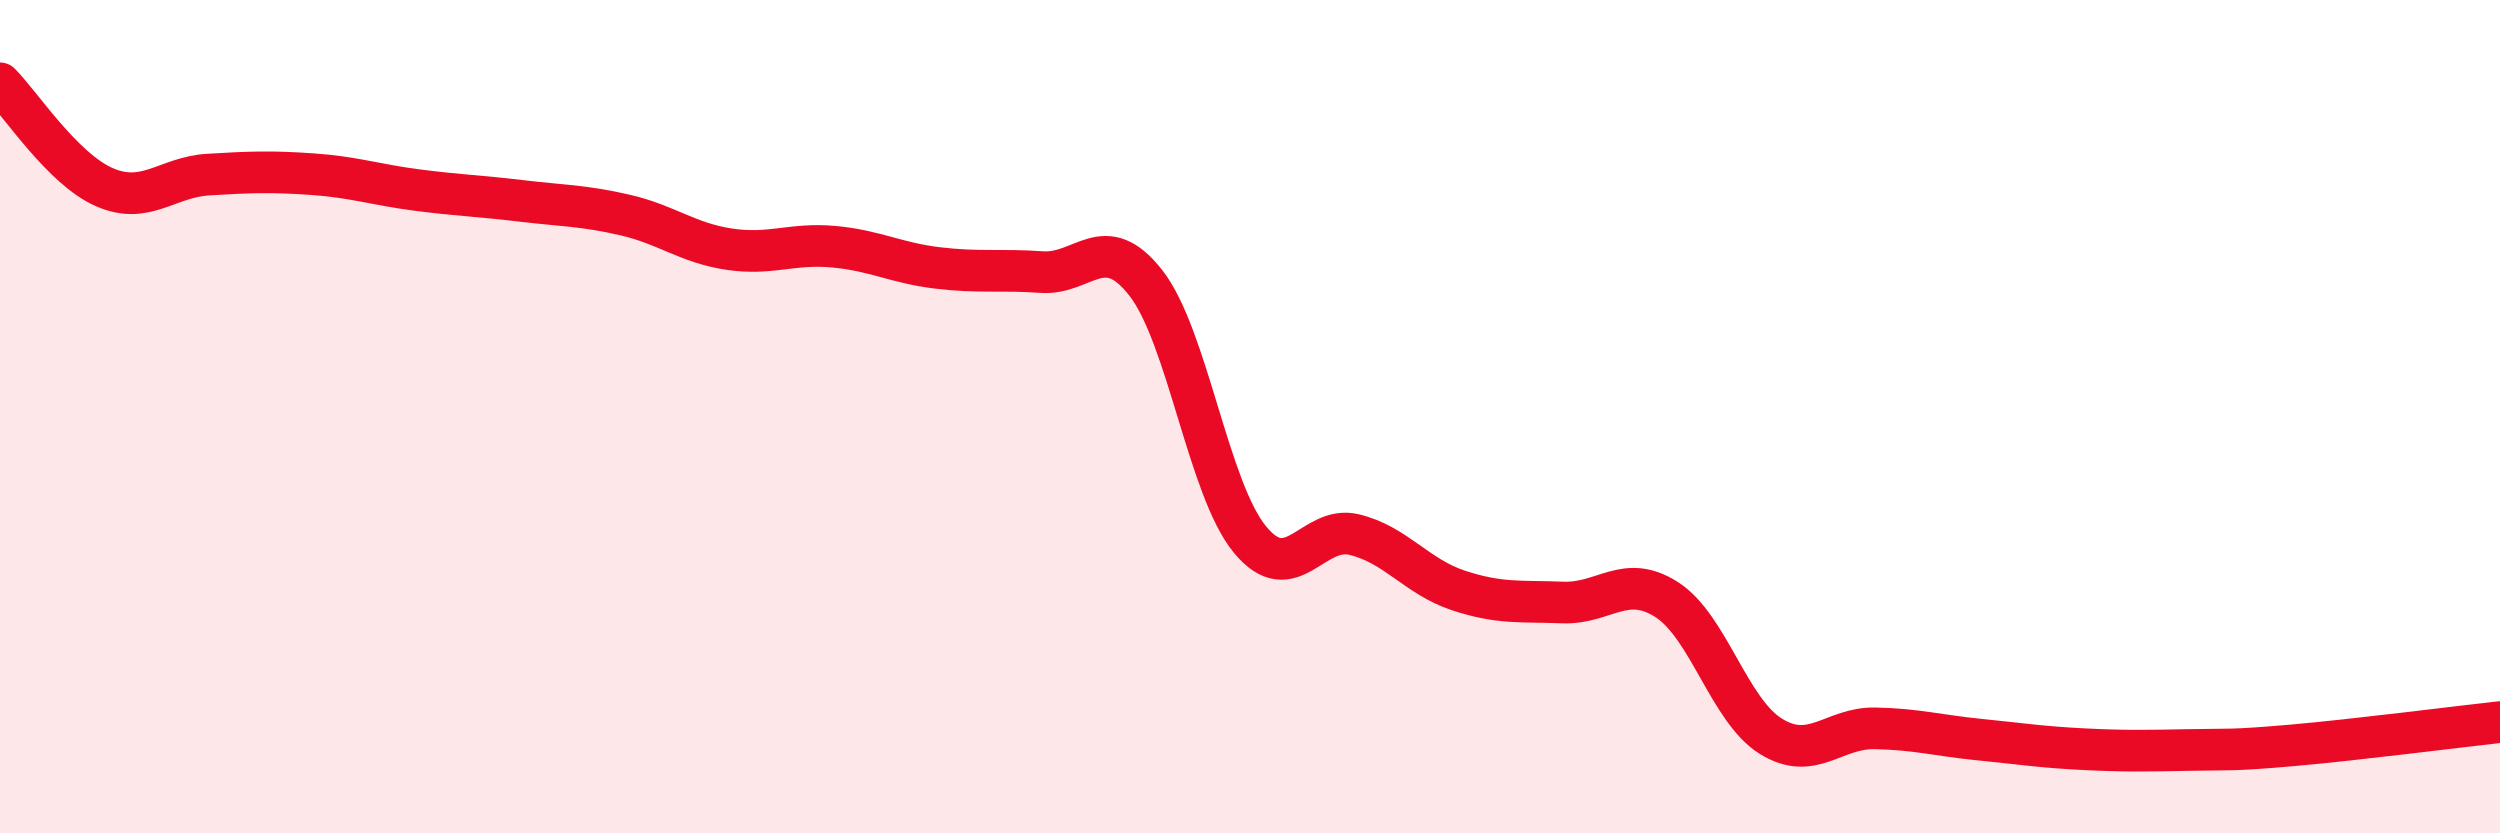
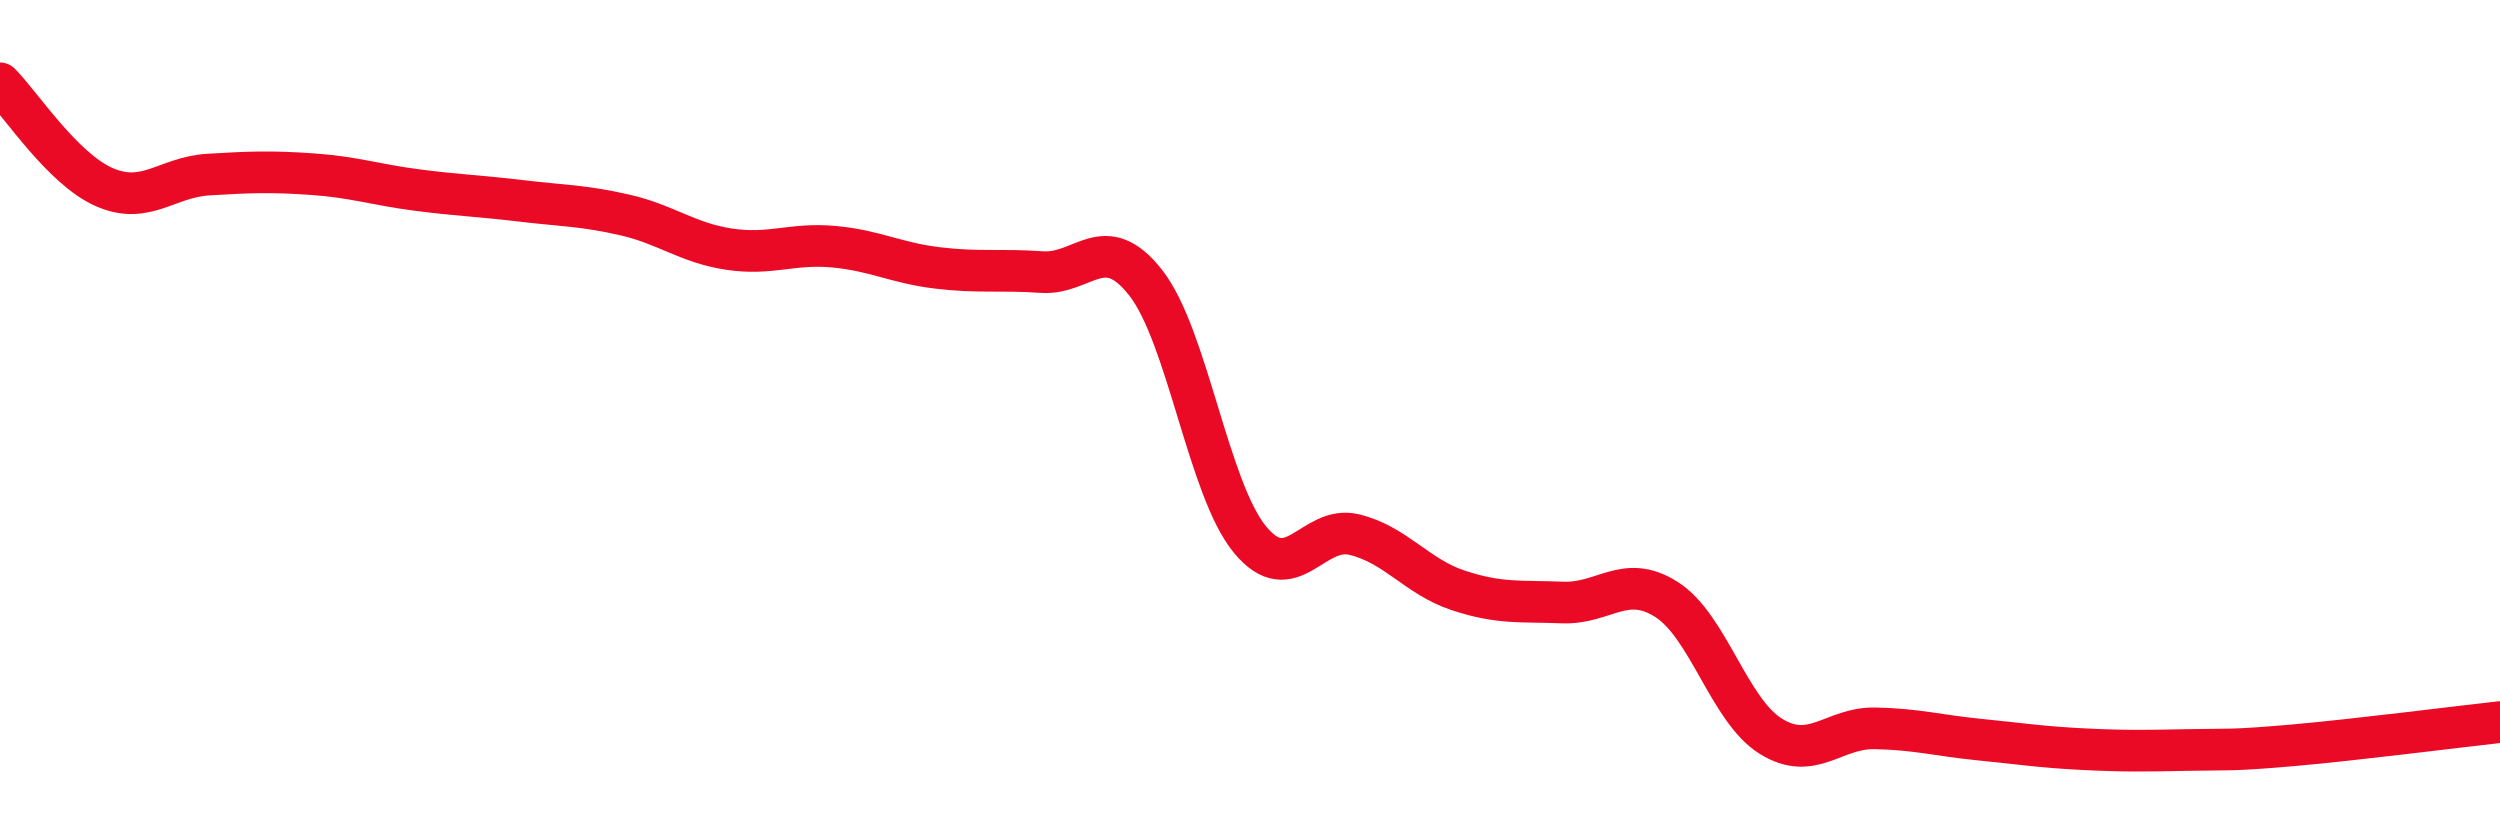
<svg xmlns="http://www.w3.org/2000/svg" width="60" height="20" viewBox="0 0 60 20">
-   <path d="M 0,2 C 0.5,2.5 1.5,4.05 2.5,4.49 C 3.5,4.93 4,4.25 5,4.19 C 6,4.13 6.5,4.11 7.5,4.18 C 8.5,4.25 9,4.43 10,4.56 C 11,4.69 11.5,4.7 12.5,4.82 C 13.5,4.94 14,4.93 15,5.16 C 16,5.39 16.5,5.83 17.5,5.98 C 18.5,6.13 19,5.83 20,5.92 C 21,6.01 21.5,6.31 22.5,6.43 C 23.5,6.55 24,6.46 25,6.53 C 26,6.6 26.5,5.51 27.5,6.79 C 28.5,8.07 29,11.74 30,12.95 C 31,14.16 31.5,12.59 32.5,12.83 C 33.5,13.07 34,13.84 35,14.17 C 36,14.5 36.5,14.42 37.5,14.46 C 38.5,14.5 39,13.75 40,14.39 C 41,15.03 41.5,17.05 42.5,17.67 C 43.5,18.29 44,17.46 45,17.48 C 46,17.5 46.5,17.65 47.5,17.75 C 48.5,17.85 49,17.93 50,17.98 C 51,18.03 51.5,18.02 52.5,18 C 53.5,17.98 53.5,18.02 55,17.89 C 56.5,17.76 59,17.44 60,17.33L60 20L0 20Z" fill="#EB0A25" opacity="0.1" stroke-linecap="round" stroke-linejoin="round" />
  <path d="M 0,2 C 0.5,2.5 1.5,4.05 2.5,4.49 C 3.5,4.93 4,4.25 5,4.19 C 6,4.13 6.5,4.11 7.5,4.18 C 8.5,4.25 9,4.43 10,4.56 C 11,4.69 11.5,4.7 12.5,4.82 C 13.5,4.94 14,4.93 15,5.16 C 16,5.39 16.5,5.83 17.5,5.98 C 18.5,6.13 19,5.83 20,5.92 C 21,6.01 21.5,6.31 22.5,6.43 C 23.5,6.55 24,6.46 25,6.53 C 26,6.6 26.5,5.51 27.5,6.79 C 28.5,8.07 29,11.74 30,12.95 C 31,14.16 31.5,12.59 32.5,12.83 C 33.5,13.07 34,13.84 35,14.17 C 36,14.5 36.5,14.42 37.5,14.46 C 38.5,14.5 39,13.75 40,14.39 C 41,15.03 41.5,17.05 42.5,17.67 C 43.5,18.29 44,17.46 45,17.48 C 46,17.5 46.5,17.65 47.5,17.75 C 48.5,17.85 49,17.93 50,17.98 C 51,18.03 51.5,18.02 52.5,18 C 53.5,17.98 53.5,18.02 55,17.89 C 56.5,17.76 59,17.44 60,17.33" stroke="#EB0A25" stroke-width="1" fill="none" stroke-linecap="round" stroke-linejoin="round" />
</svg>